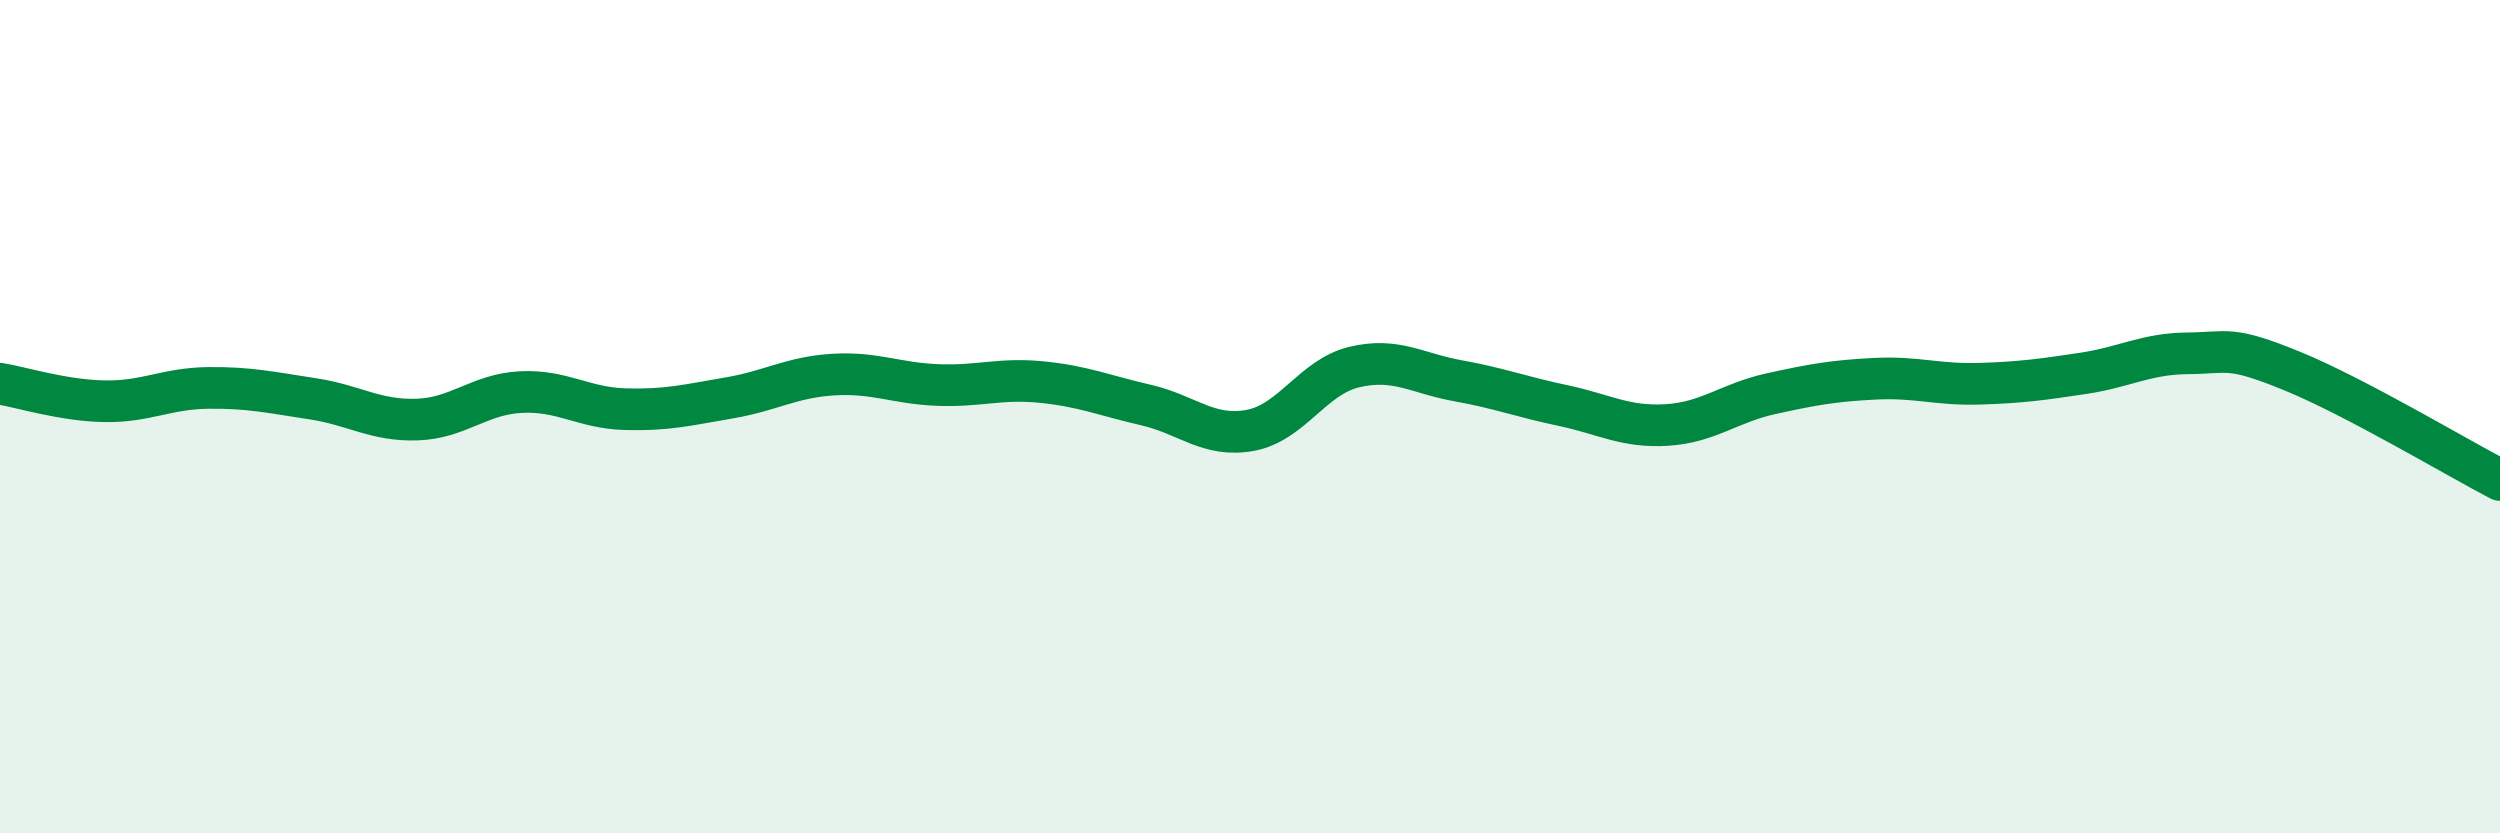
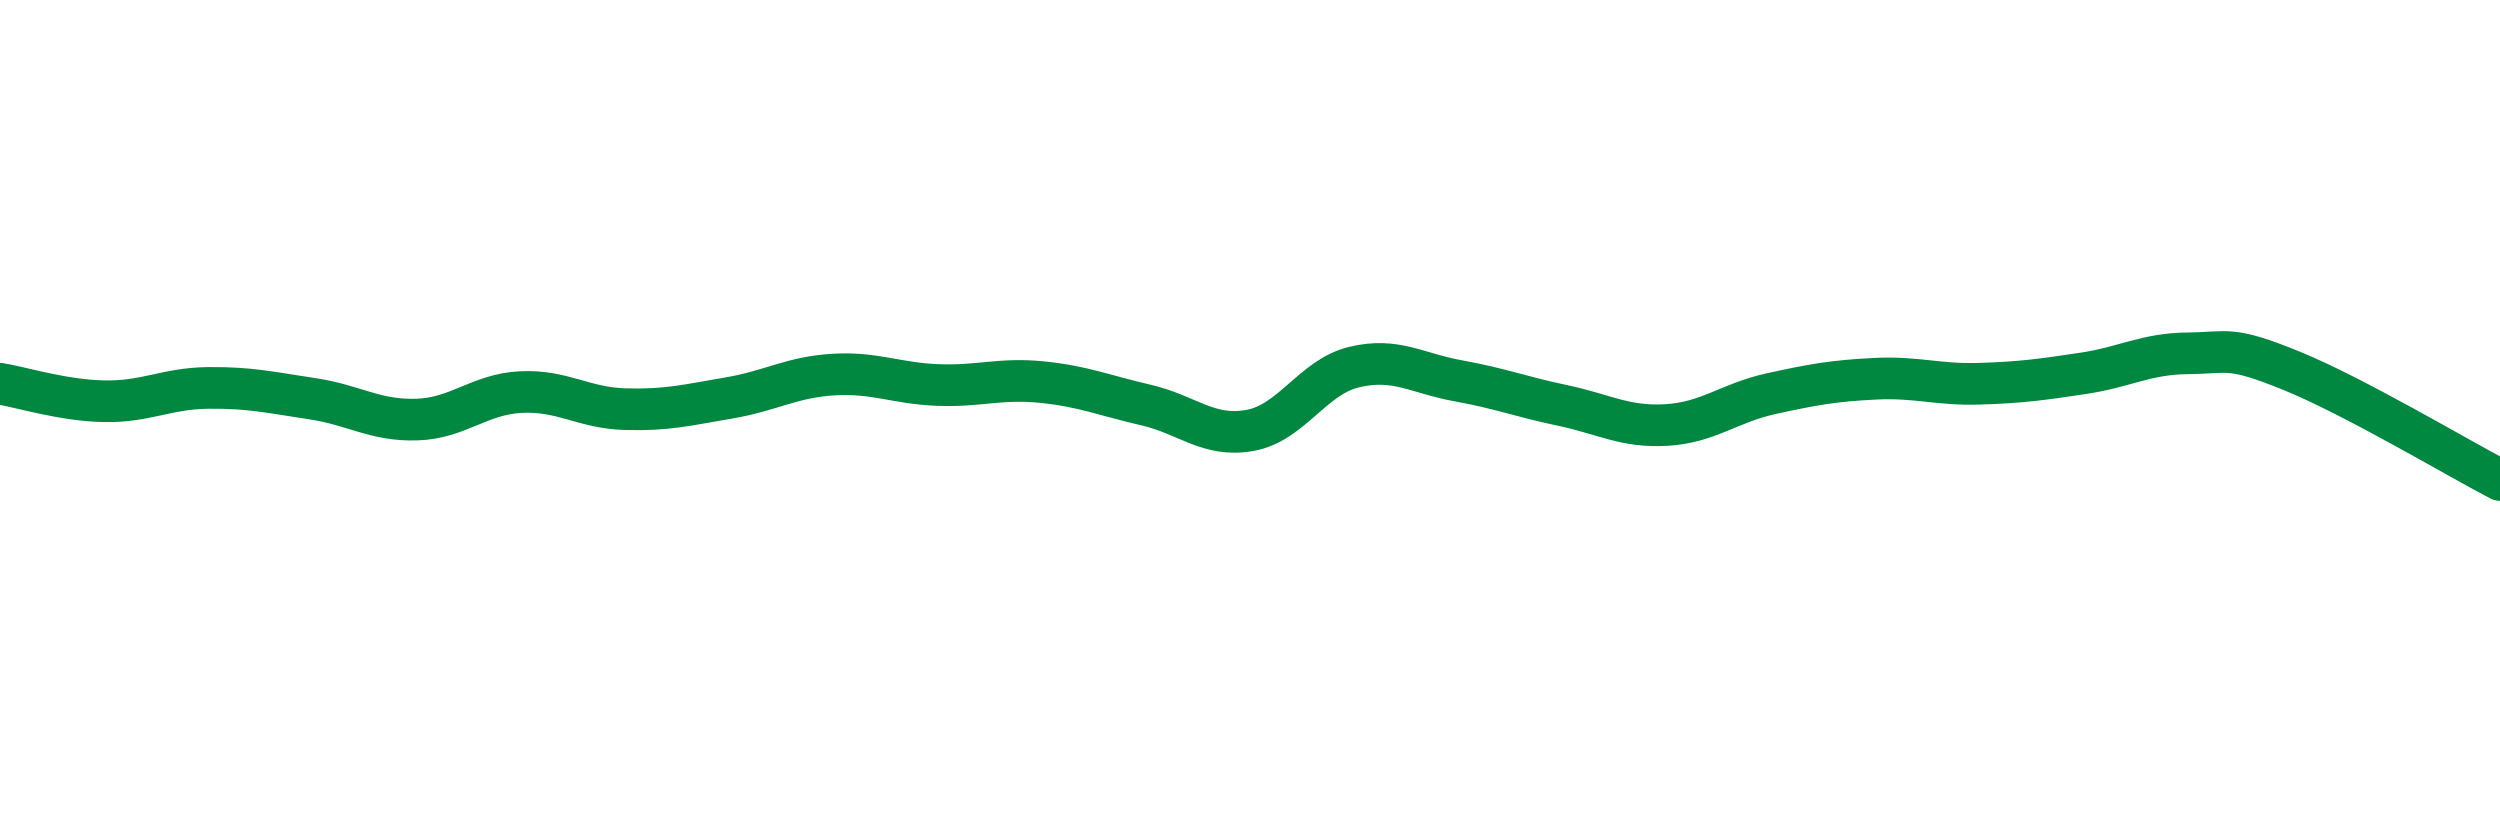
<svg xmlns="http://www.w3.org/2000/svg" width="60" height="20" viewBox="0 0 60 20">
-   <path d="M 0,9.21 C 0.5,9.29 1.5,9.61 2.5,9.63 C 3.5,9.65 4,9.32 5,9.31 C 6,9.3 6.5,9.42 7.5,9.57 C 8.5,9.72 9,10.1 10,10.07 C 11,10.04 11.5,9.46 12.5,9.41 C 13.5,9.36 14,9.79 15,9.82 C 16,9.85 16.5,9.72 17.5,9.55 C 18.5,9.38 19,9.05 20,8.99 C 21,8.93 21.5,9.2 22.5,9.24 C 23.5,9.28 24,9.07 25,9.17 C 26,9.27 26.5,9.49 27.5,9.72 C 28.5,9.95 29,10.51 30,10.33 C 31,10.15 31.5,9.05 32.5,8.81 C 33.5,8.57 34,8.96 35,9.14 C 36,9.32 36.5,9.52 37.5,9.73 C 38.5,9.94 39,10.26 40,10.2 C 41,10.14 41.5,9.67 42.5,9.45 C 43.5,9.23 44,9.14 45,9.09 C 46,9.04 46.5,9.24 47.5,9.21 C 48.5,9.18 49,9.11 50,8.96 C 51,8.81 51.5,8.49 52.5,8.48 C 53.5,8.47 53.5,8.29 55,8.9 C 56.5,9.51 59,11 60,11.52L60 20L0 20Z" fill="#008740" opacity="0.1" stroke-linecap="round" stroke-linejoin="round" />
  <path d="M 0,9.21 C 0.5,9.29 1.5,9.61 2.5,9.63 C 3.5,9.65 4,9.32 5,9.31 C 6,9.3 6.5,9.42 7.5,9.57 C 8.5,9.72 9,10.1 10,10.07 C 11,10.04 11.5,9.46 12.5,9.41 C 13.5,9.36 14,9.79 15,9.82 C 16,9.85 16.5,9.72 17.5,9.55 C 18.5,9.38 19,9.05 20,8.99 C 21,8.93 21.5,9.2 22.5,9.24 C 23.5,9.28 24,9.07 25,9.17 C 26,9.27 26.5,9.49 27.5,9.72 C 28.5,9.95 29,10.51 30,10.33 C 31,10.15 31.5,9.05 32.5,8.81 C 33.5,8.57 34,8.96 35,9.14 C 36,9.32 36.5,9.52 37.5,9.73 C 38.5,9.94 39,10.26 40,10.2 C 41,10.14 41.5,9.67 42.5,9.45 C 43.5,9.23 44,9.14 45,9.09 C 46,9.04 46.5,9.24 47.5,9.21 C 48.5,9.18 49,9.11 50,8.96 C 51,8.81 51.5,8.49 52.5,8.48 C 53.5,8.47 53.5,8.29 55,8.9 C 56.5,9.51 59,11 60,11.52" stroke="#008740" stroke-width="1" fill="none" stroke-linecap="round" stroke-linejoin="round" />
</svg>